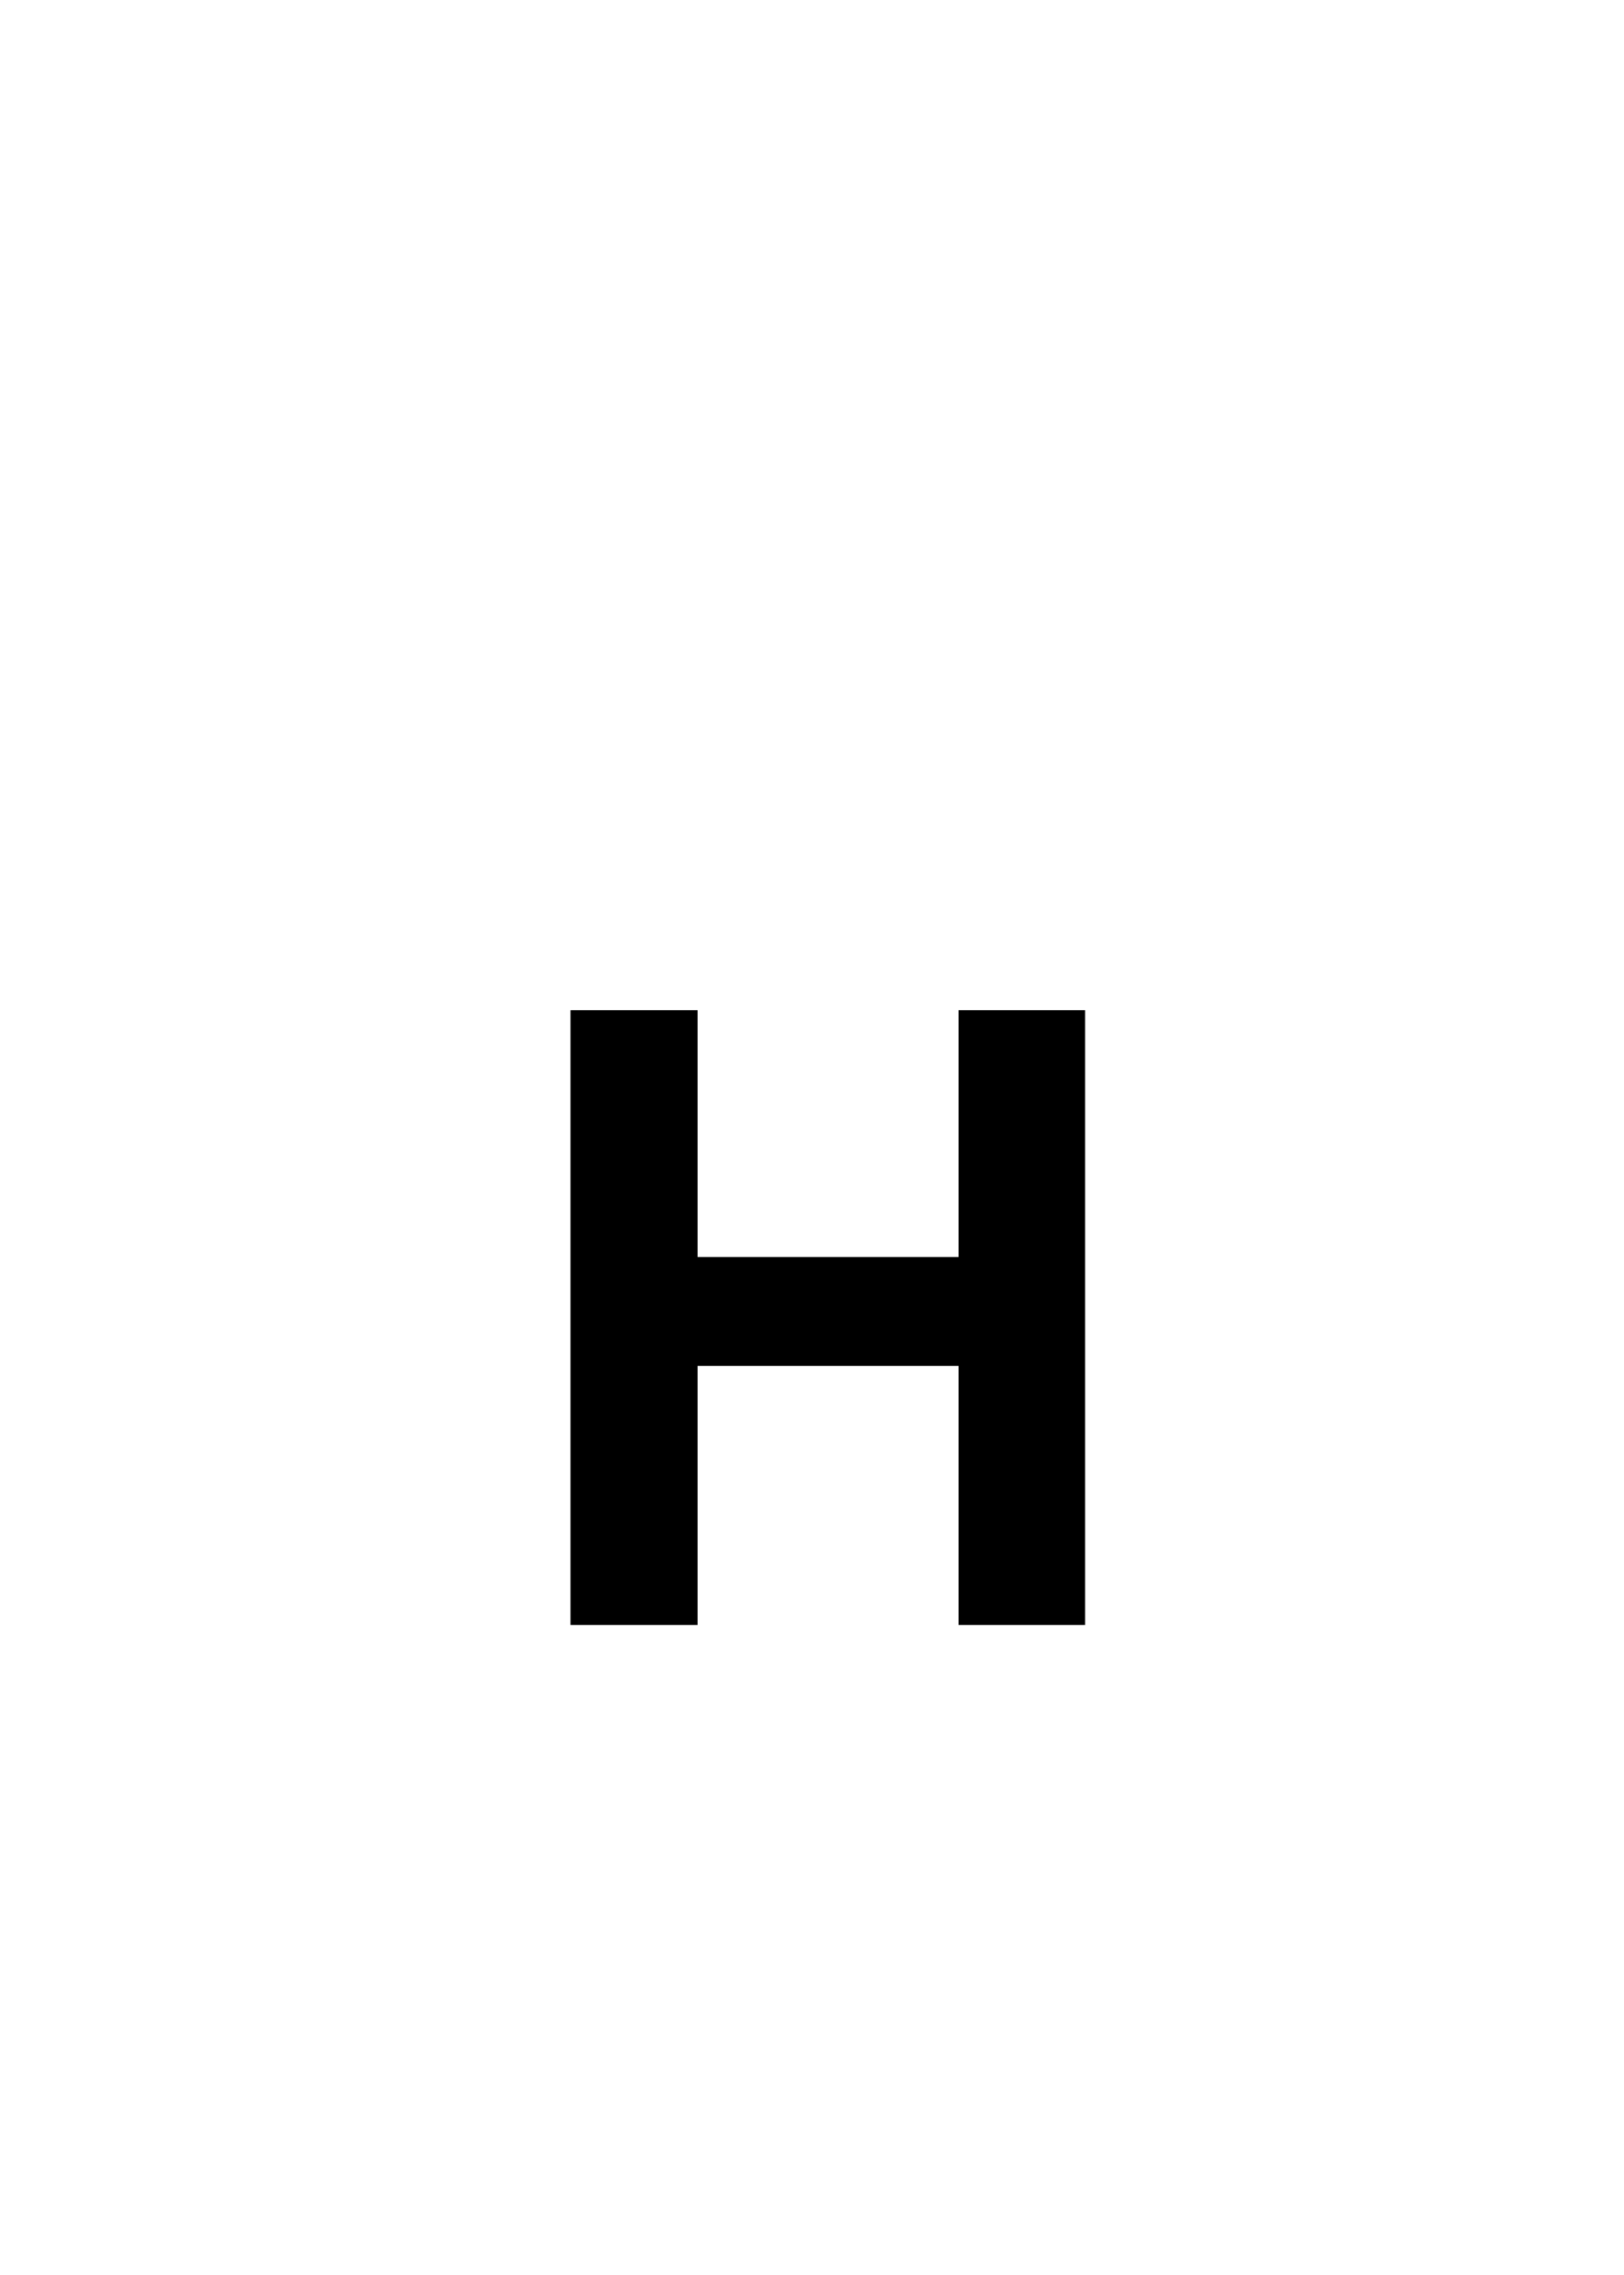
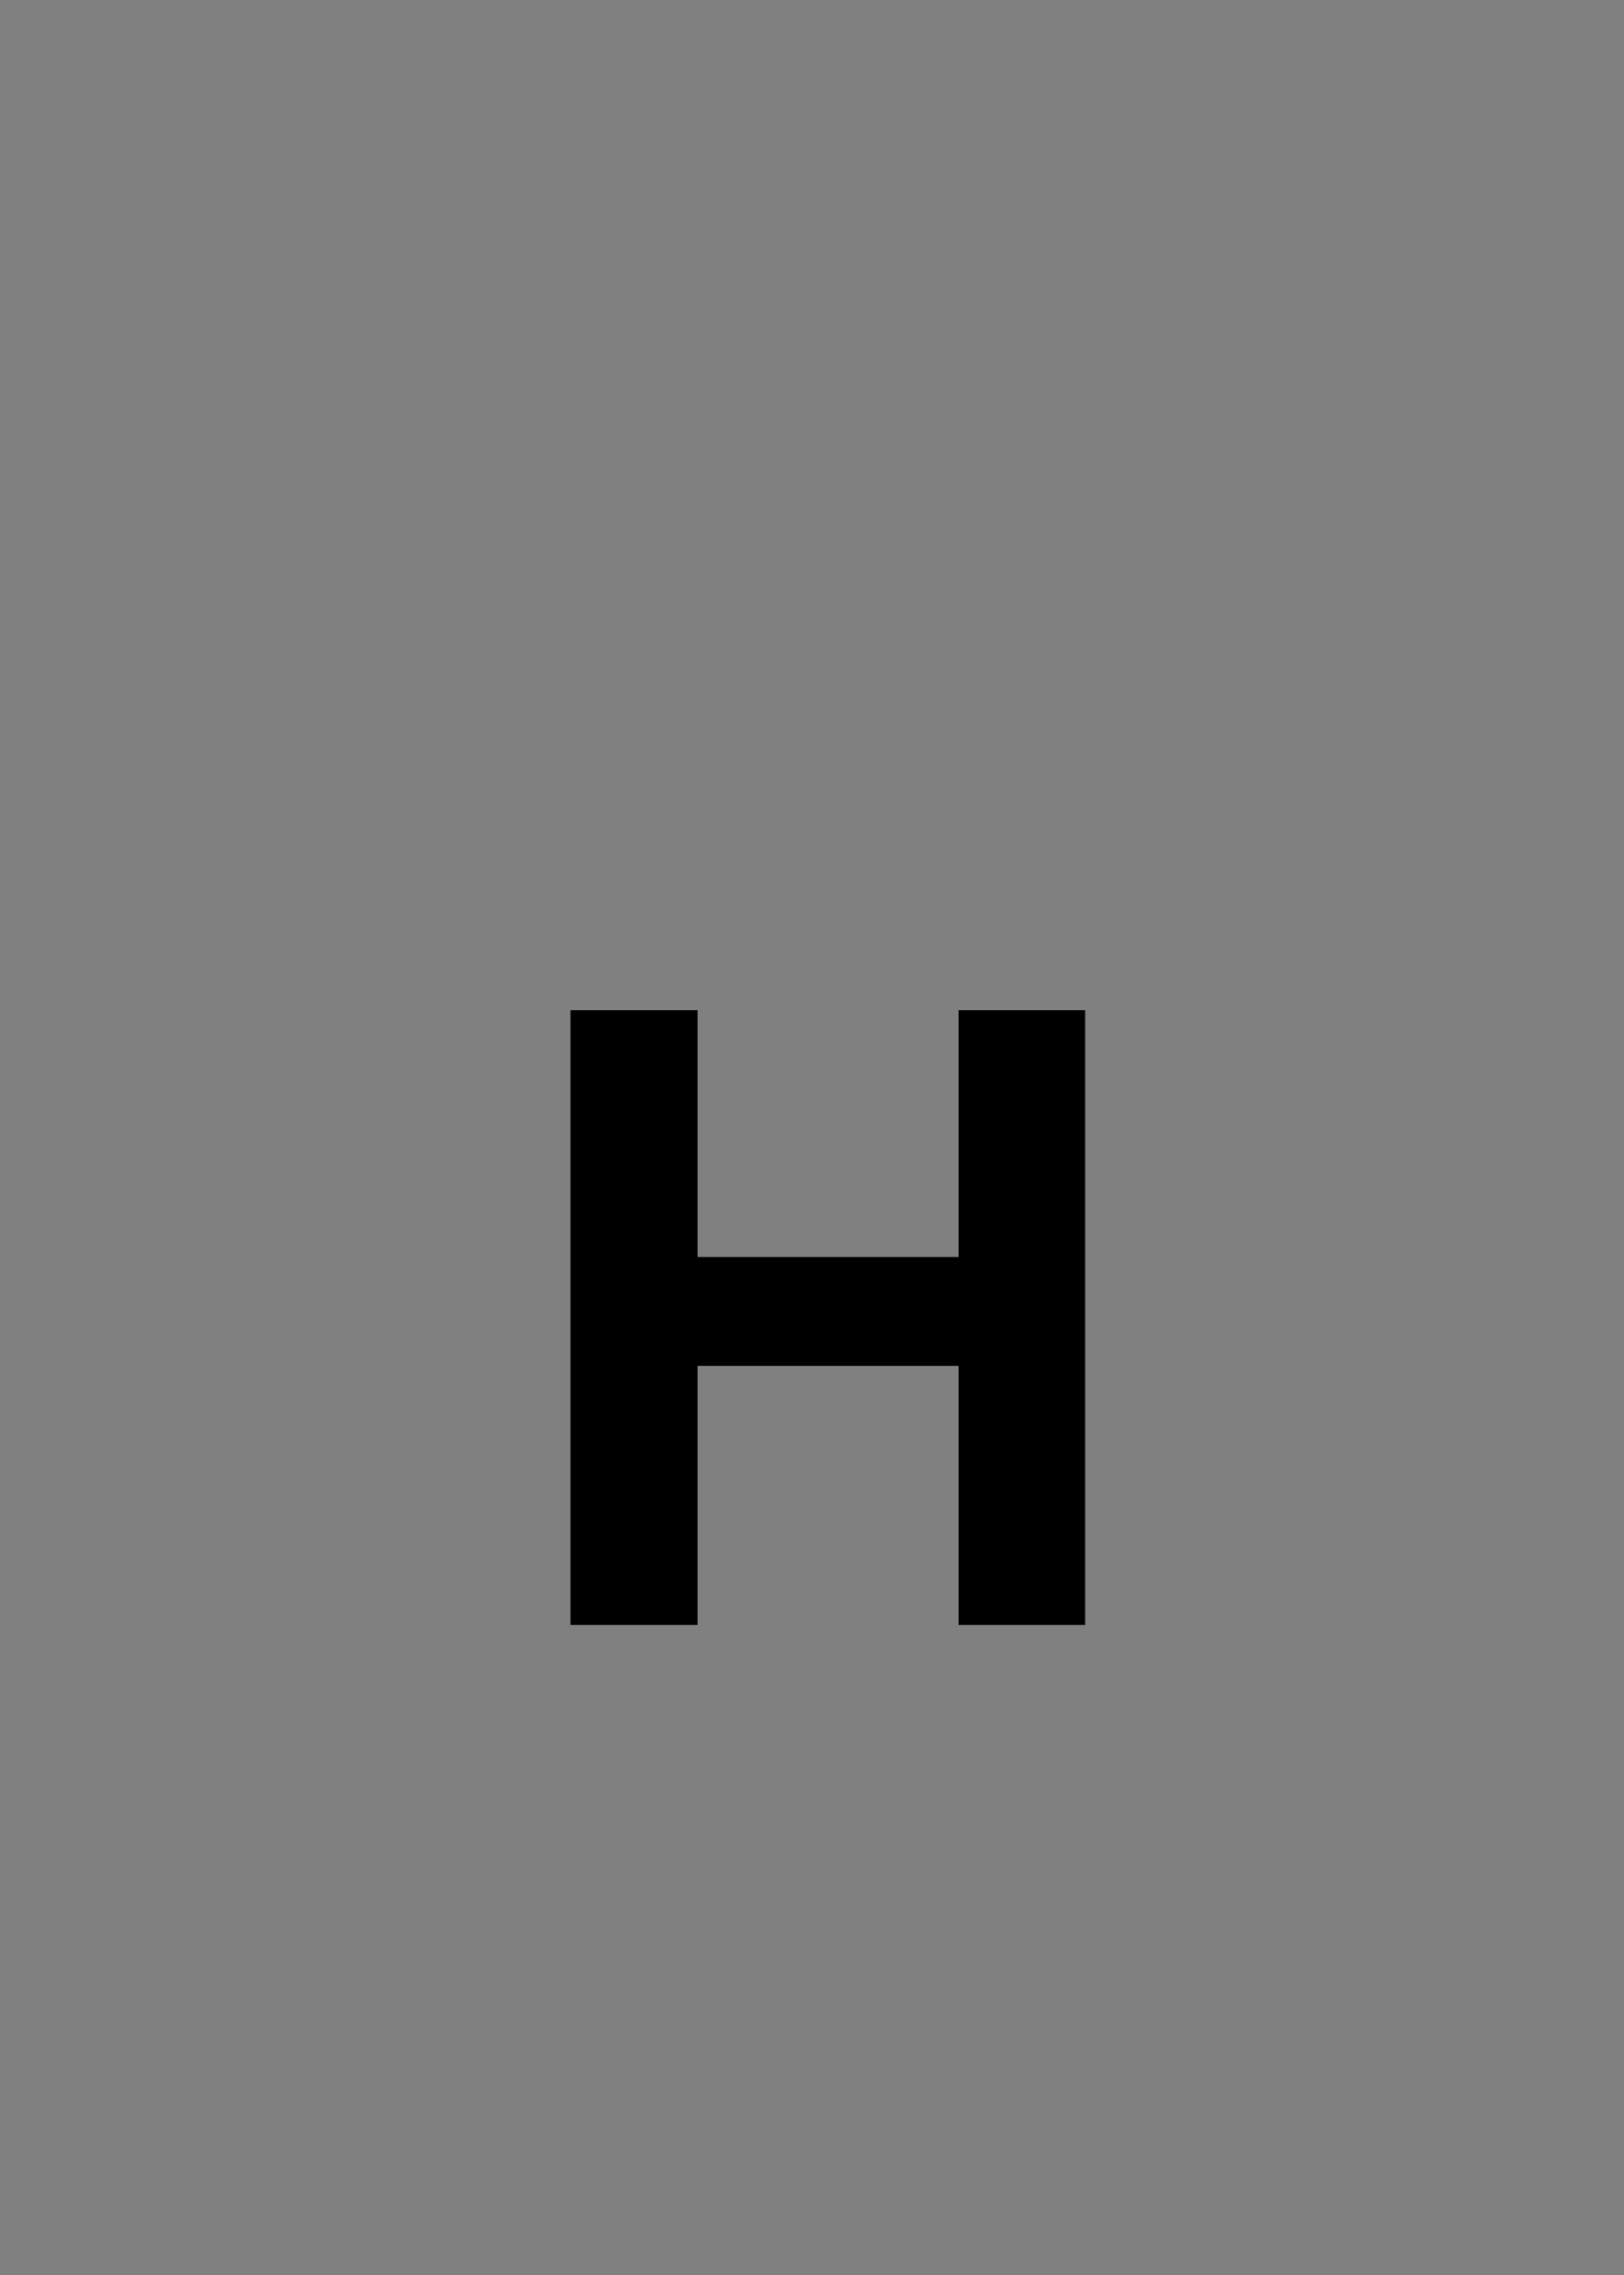
<svg xmlns="http://www.w3.org/2000/svg" width="50" height="70" viewBox="0 0 50 70" fill="none">
  <rect x="0" y="0" width="50" height="70" fill="#808080" stroke="none" />
  <g clip-path="url(#clip0_1237_1999)">
-     <rect width="50" height="70" fill="white" />
-     <path d="M17.565 50V31.084H21.476V38.676H29.512V31.084H33.409V50H29.512V42.027H21.476V50H17.565Z" fill="black" />
+     <path d="M17.565 50V31.084H21.476V38.676H29.512V31.084H33.409V50H29.512V42.027H21.476V50H17.565" fill="black" />
  </g>
  <defs>
    <clipPath id="clip0_1237_1999">
      <rect width="50" height="70" fill="white" />
    </clipPath>
  </defs>
</svg>